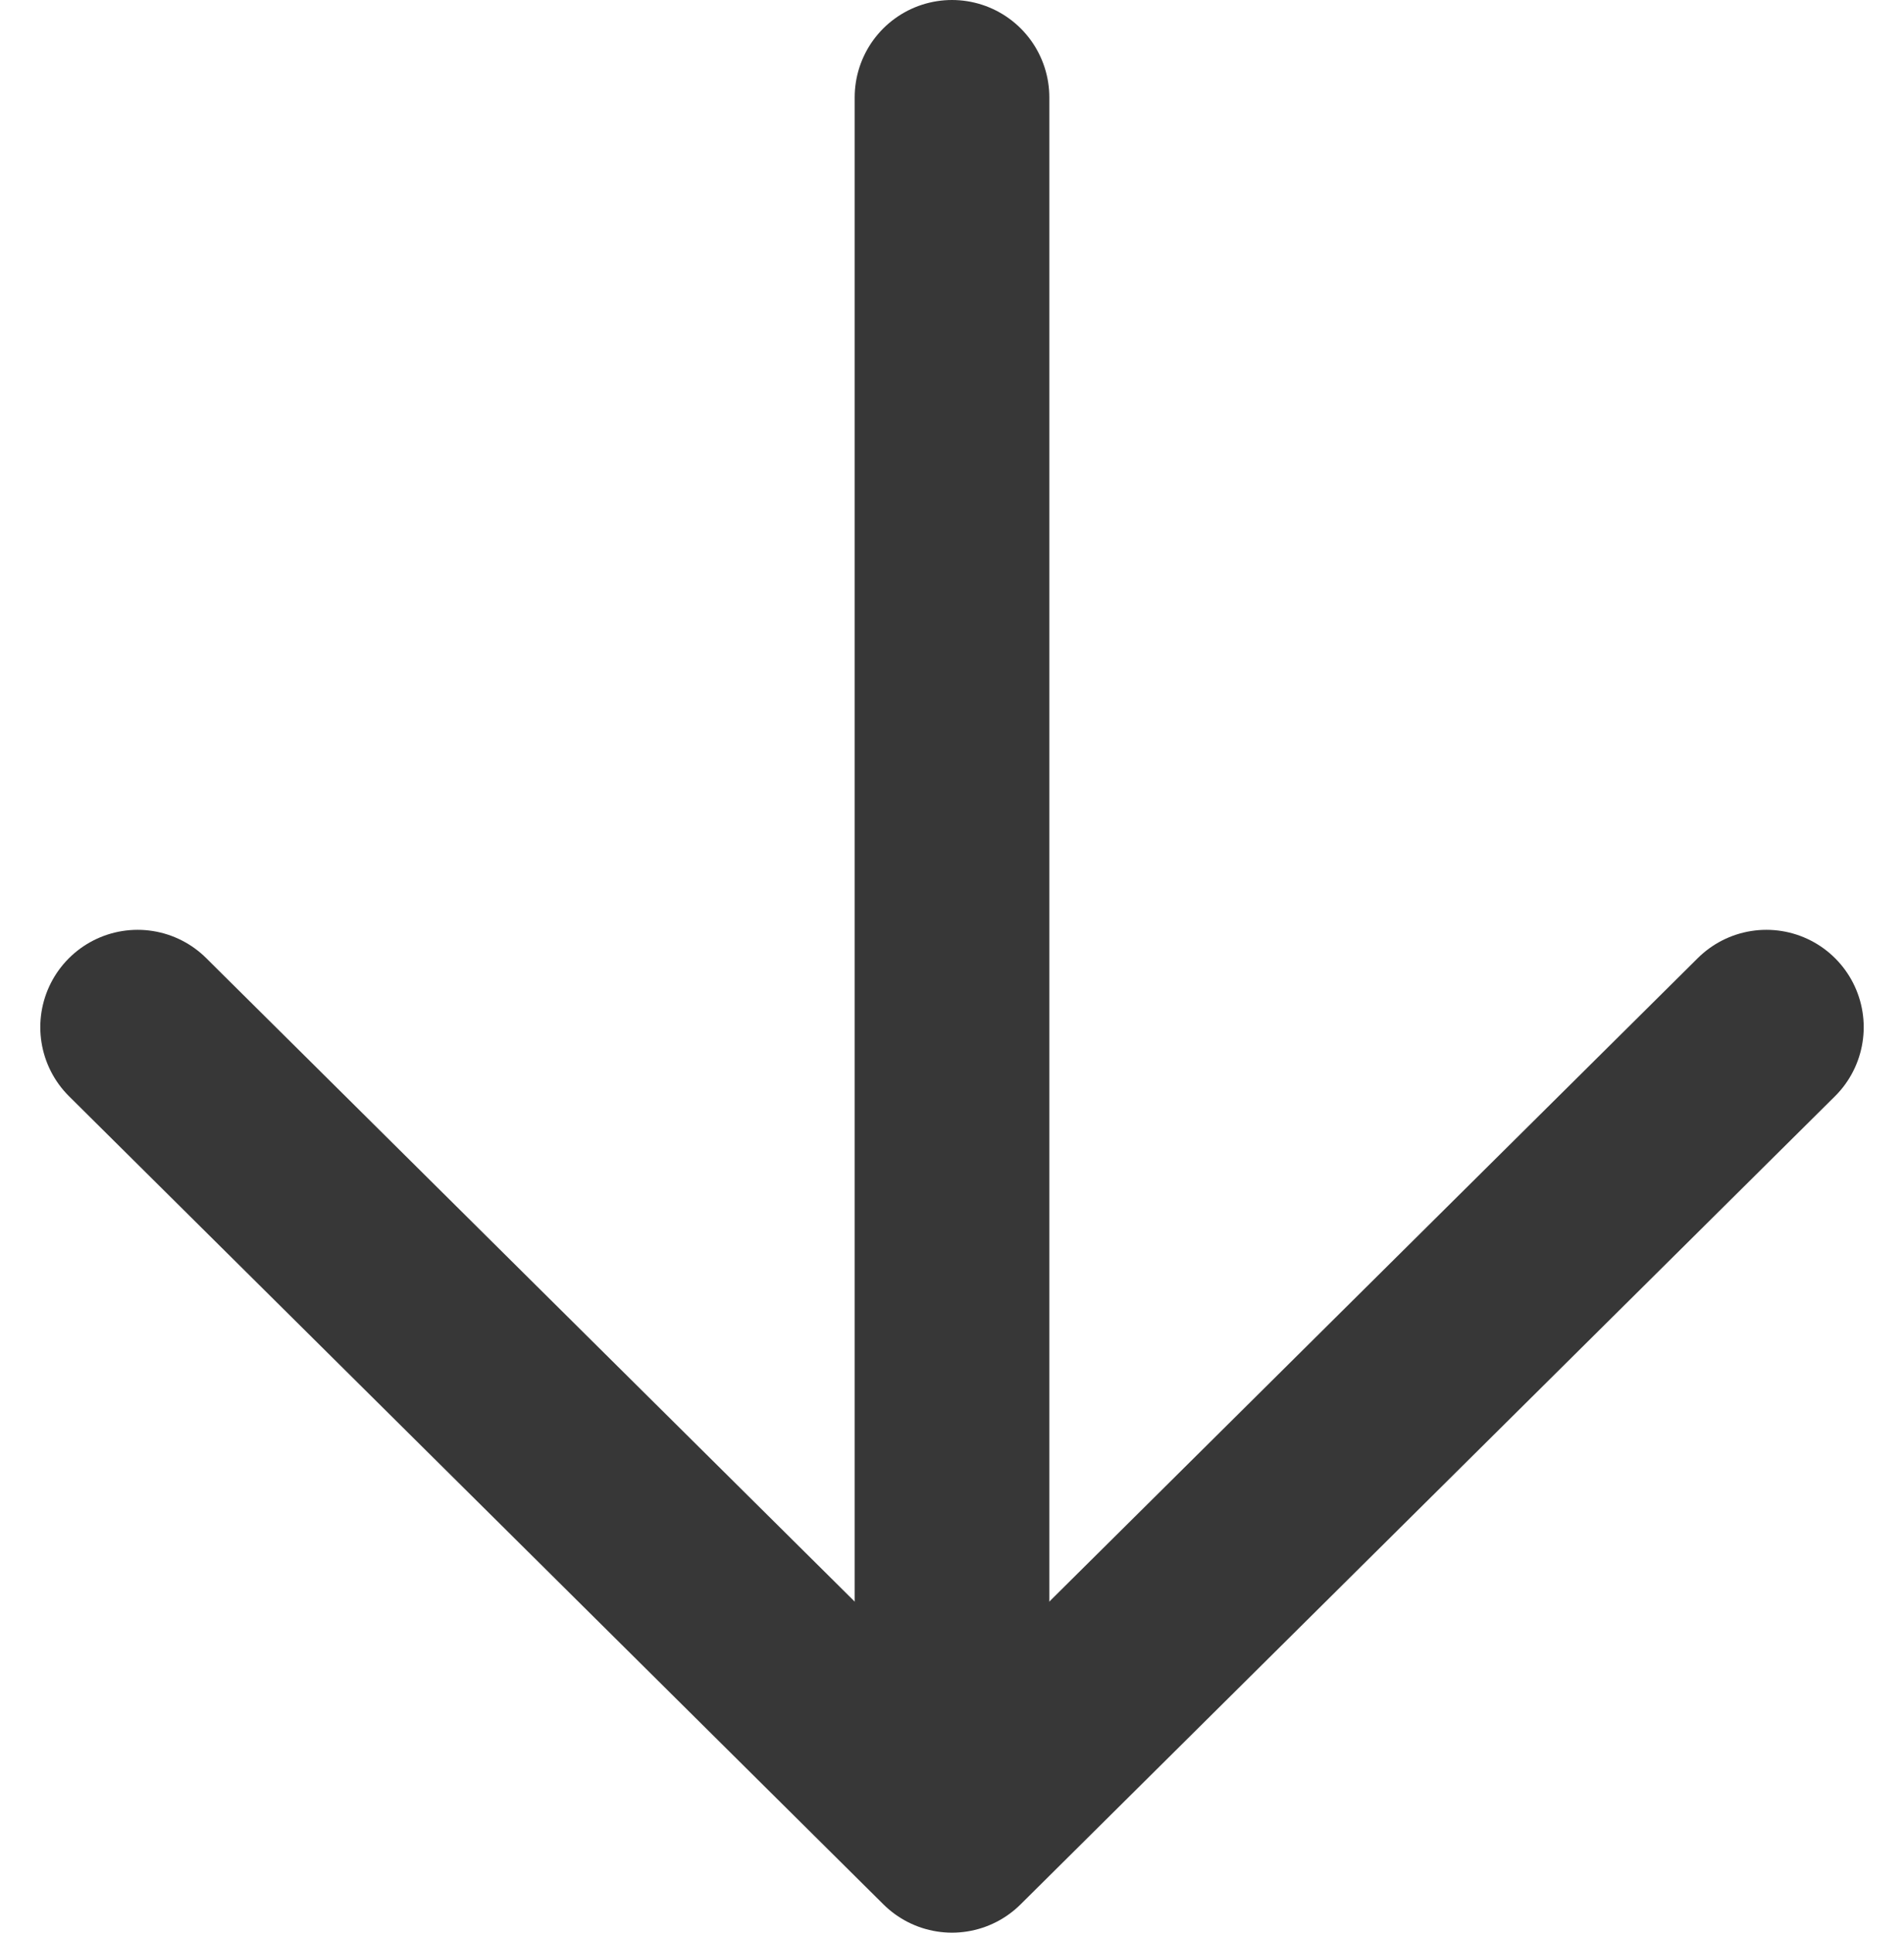
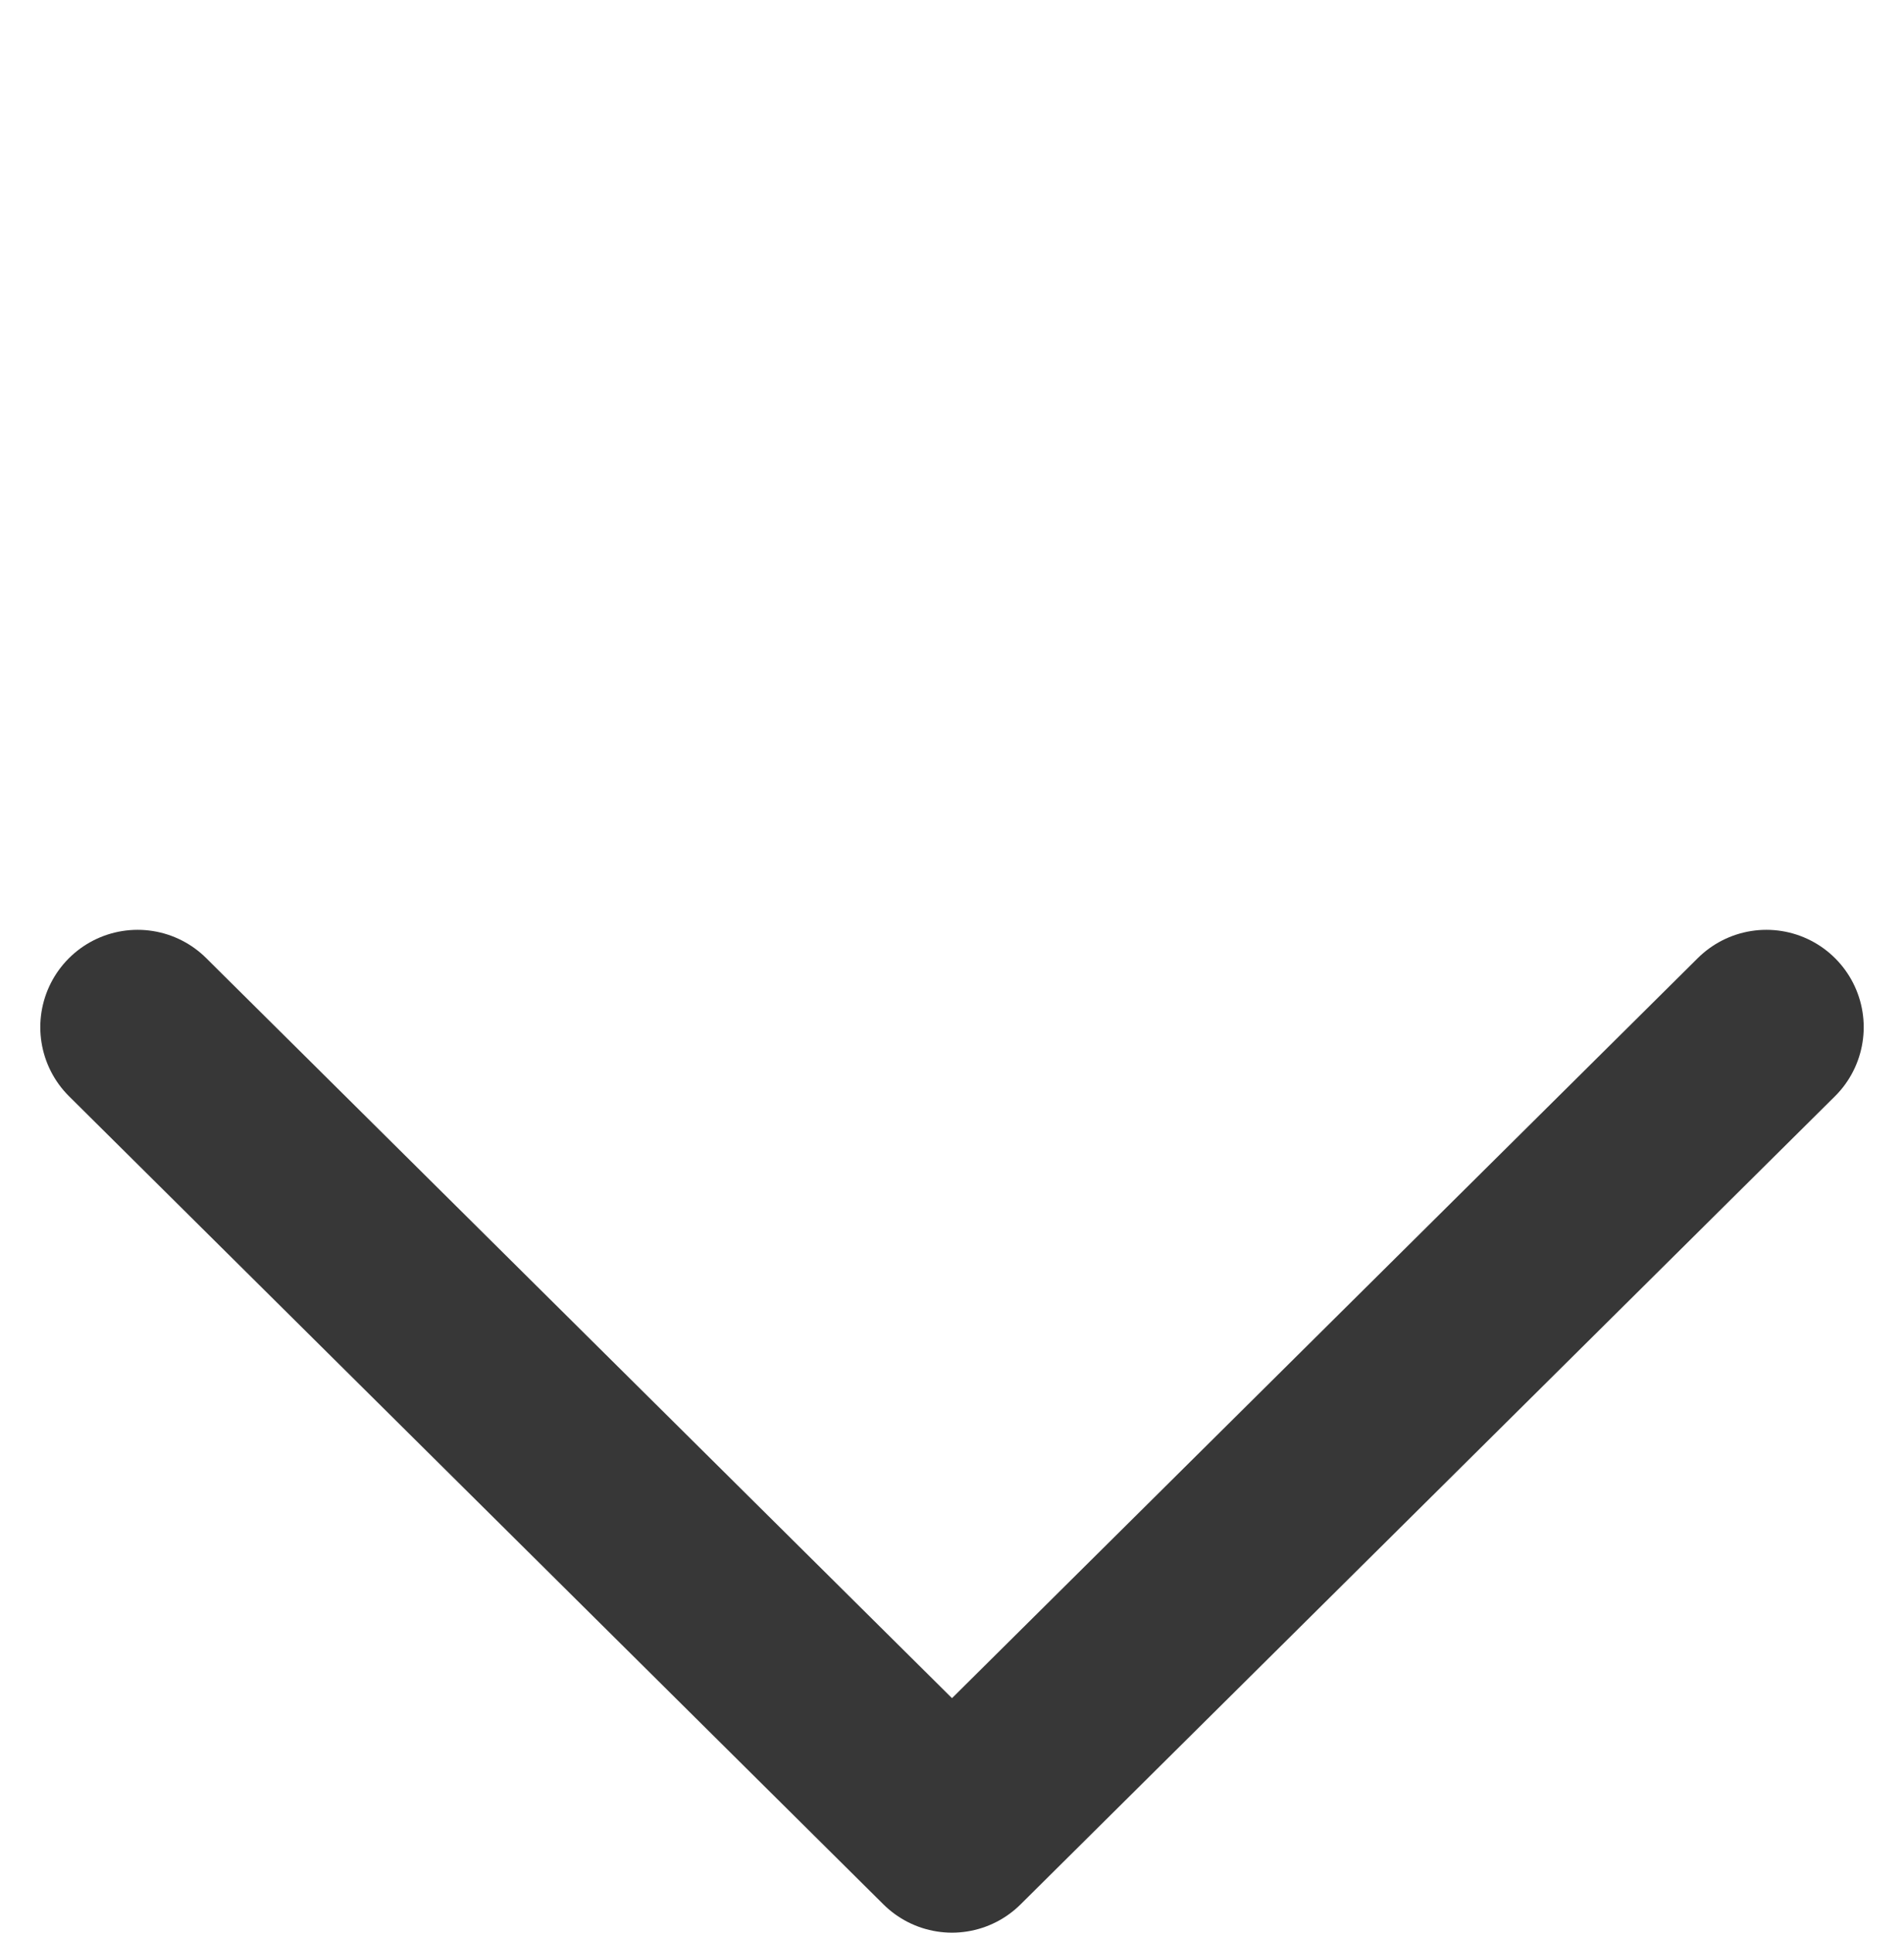
<svg xmlns="http://www.w3.org/2000/svg" width="9.782" height="9.926" viewBox="0 0 9.782 9.926">
  <g id="グループ_2275" data-name="グループ 2275" transform="translate(9.075 0.5) rotate(90)">
    <path id="パス_53" data-name="パス 53" d="M15.94,16.5l4.15,4.184-4.15,4.184" transform="translate(-11.165 -16.5)" fill="none" stroke="#373737" stroke-linecap="round" stroke-linejoin="round" stroke-width="1" />
-     <path id="パス_54" data-name="パス 54" d="M25.321,24H16.97" transform="translate(-16.97 -19.816)" fill="none" stroke="#373737" stroke-linecap="round" stroke-linejoin="round" stroke-width="1" />
  </g>
</svg>